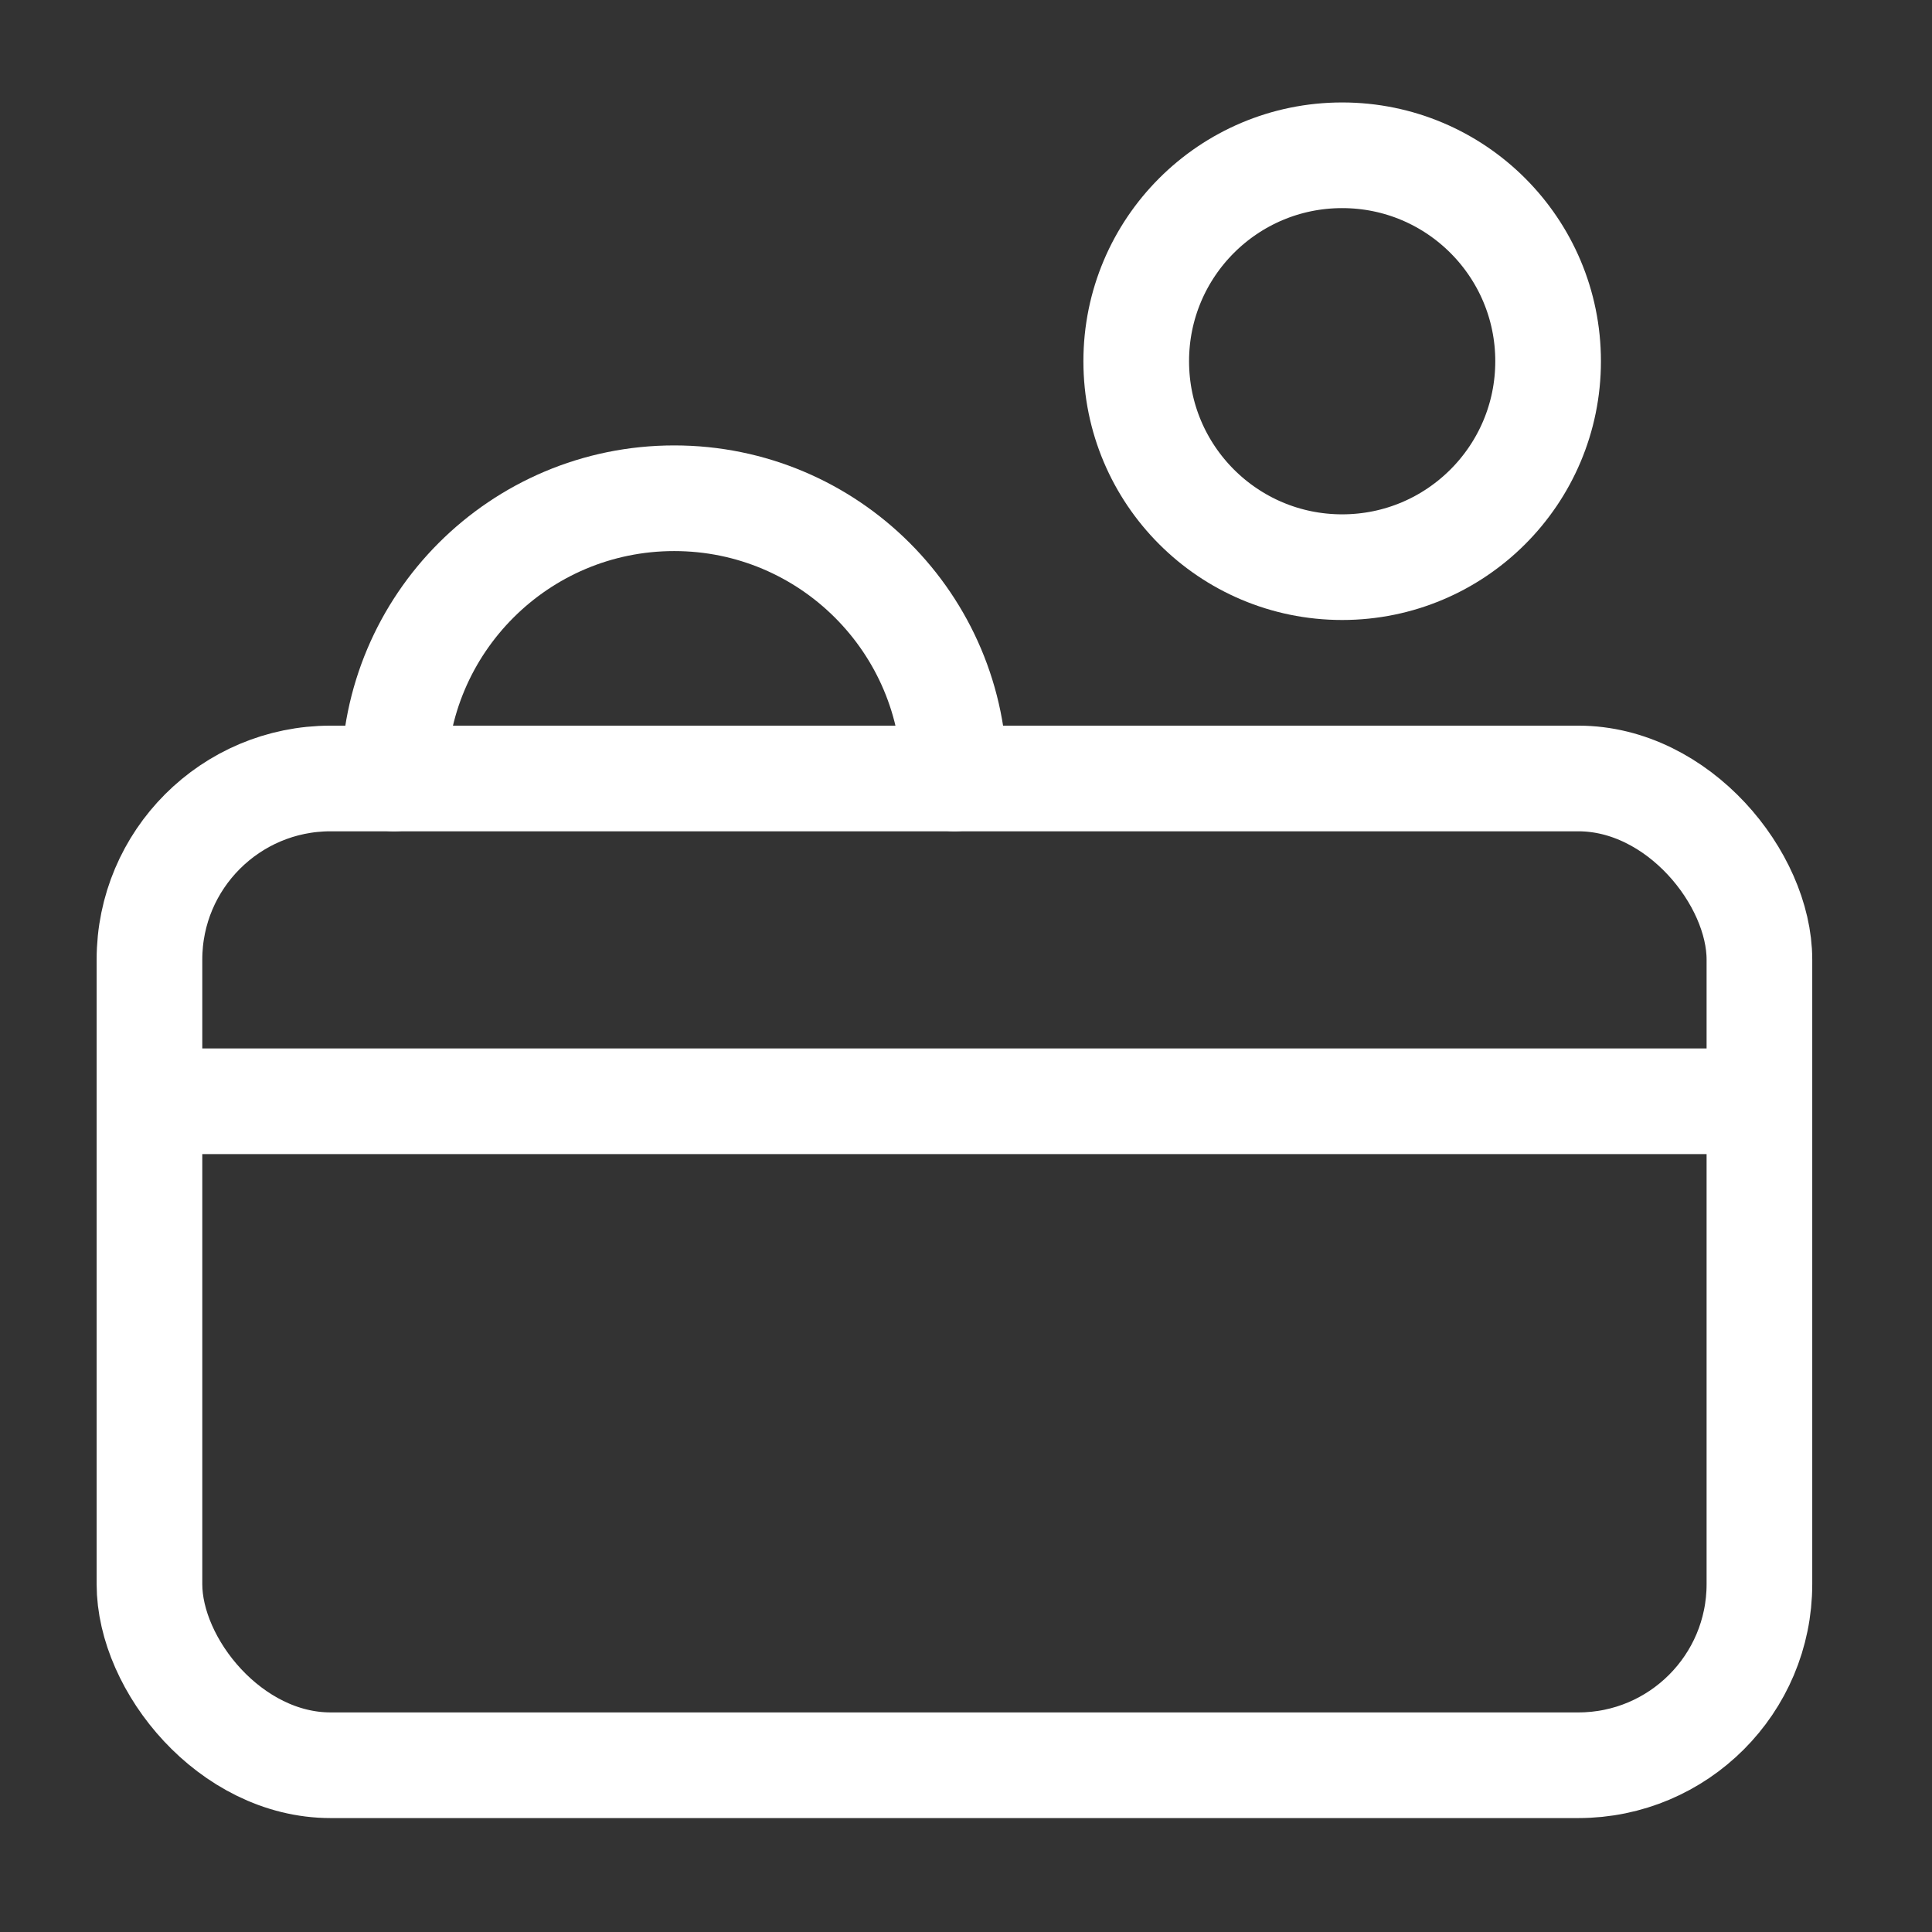
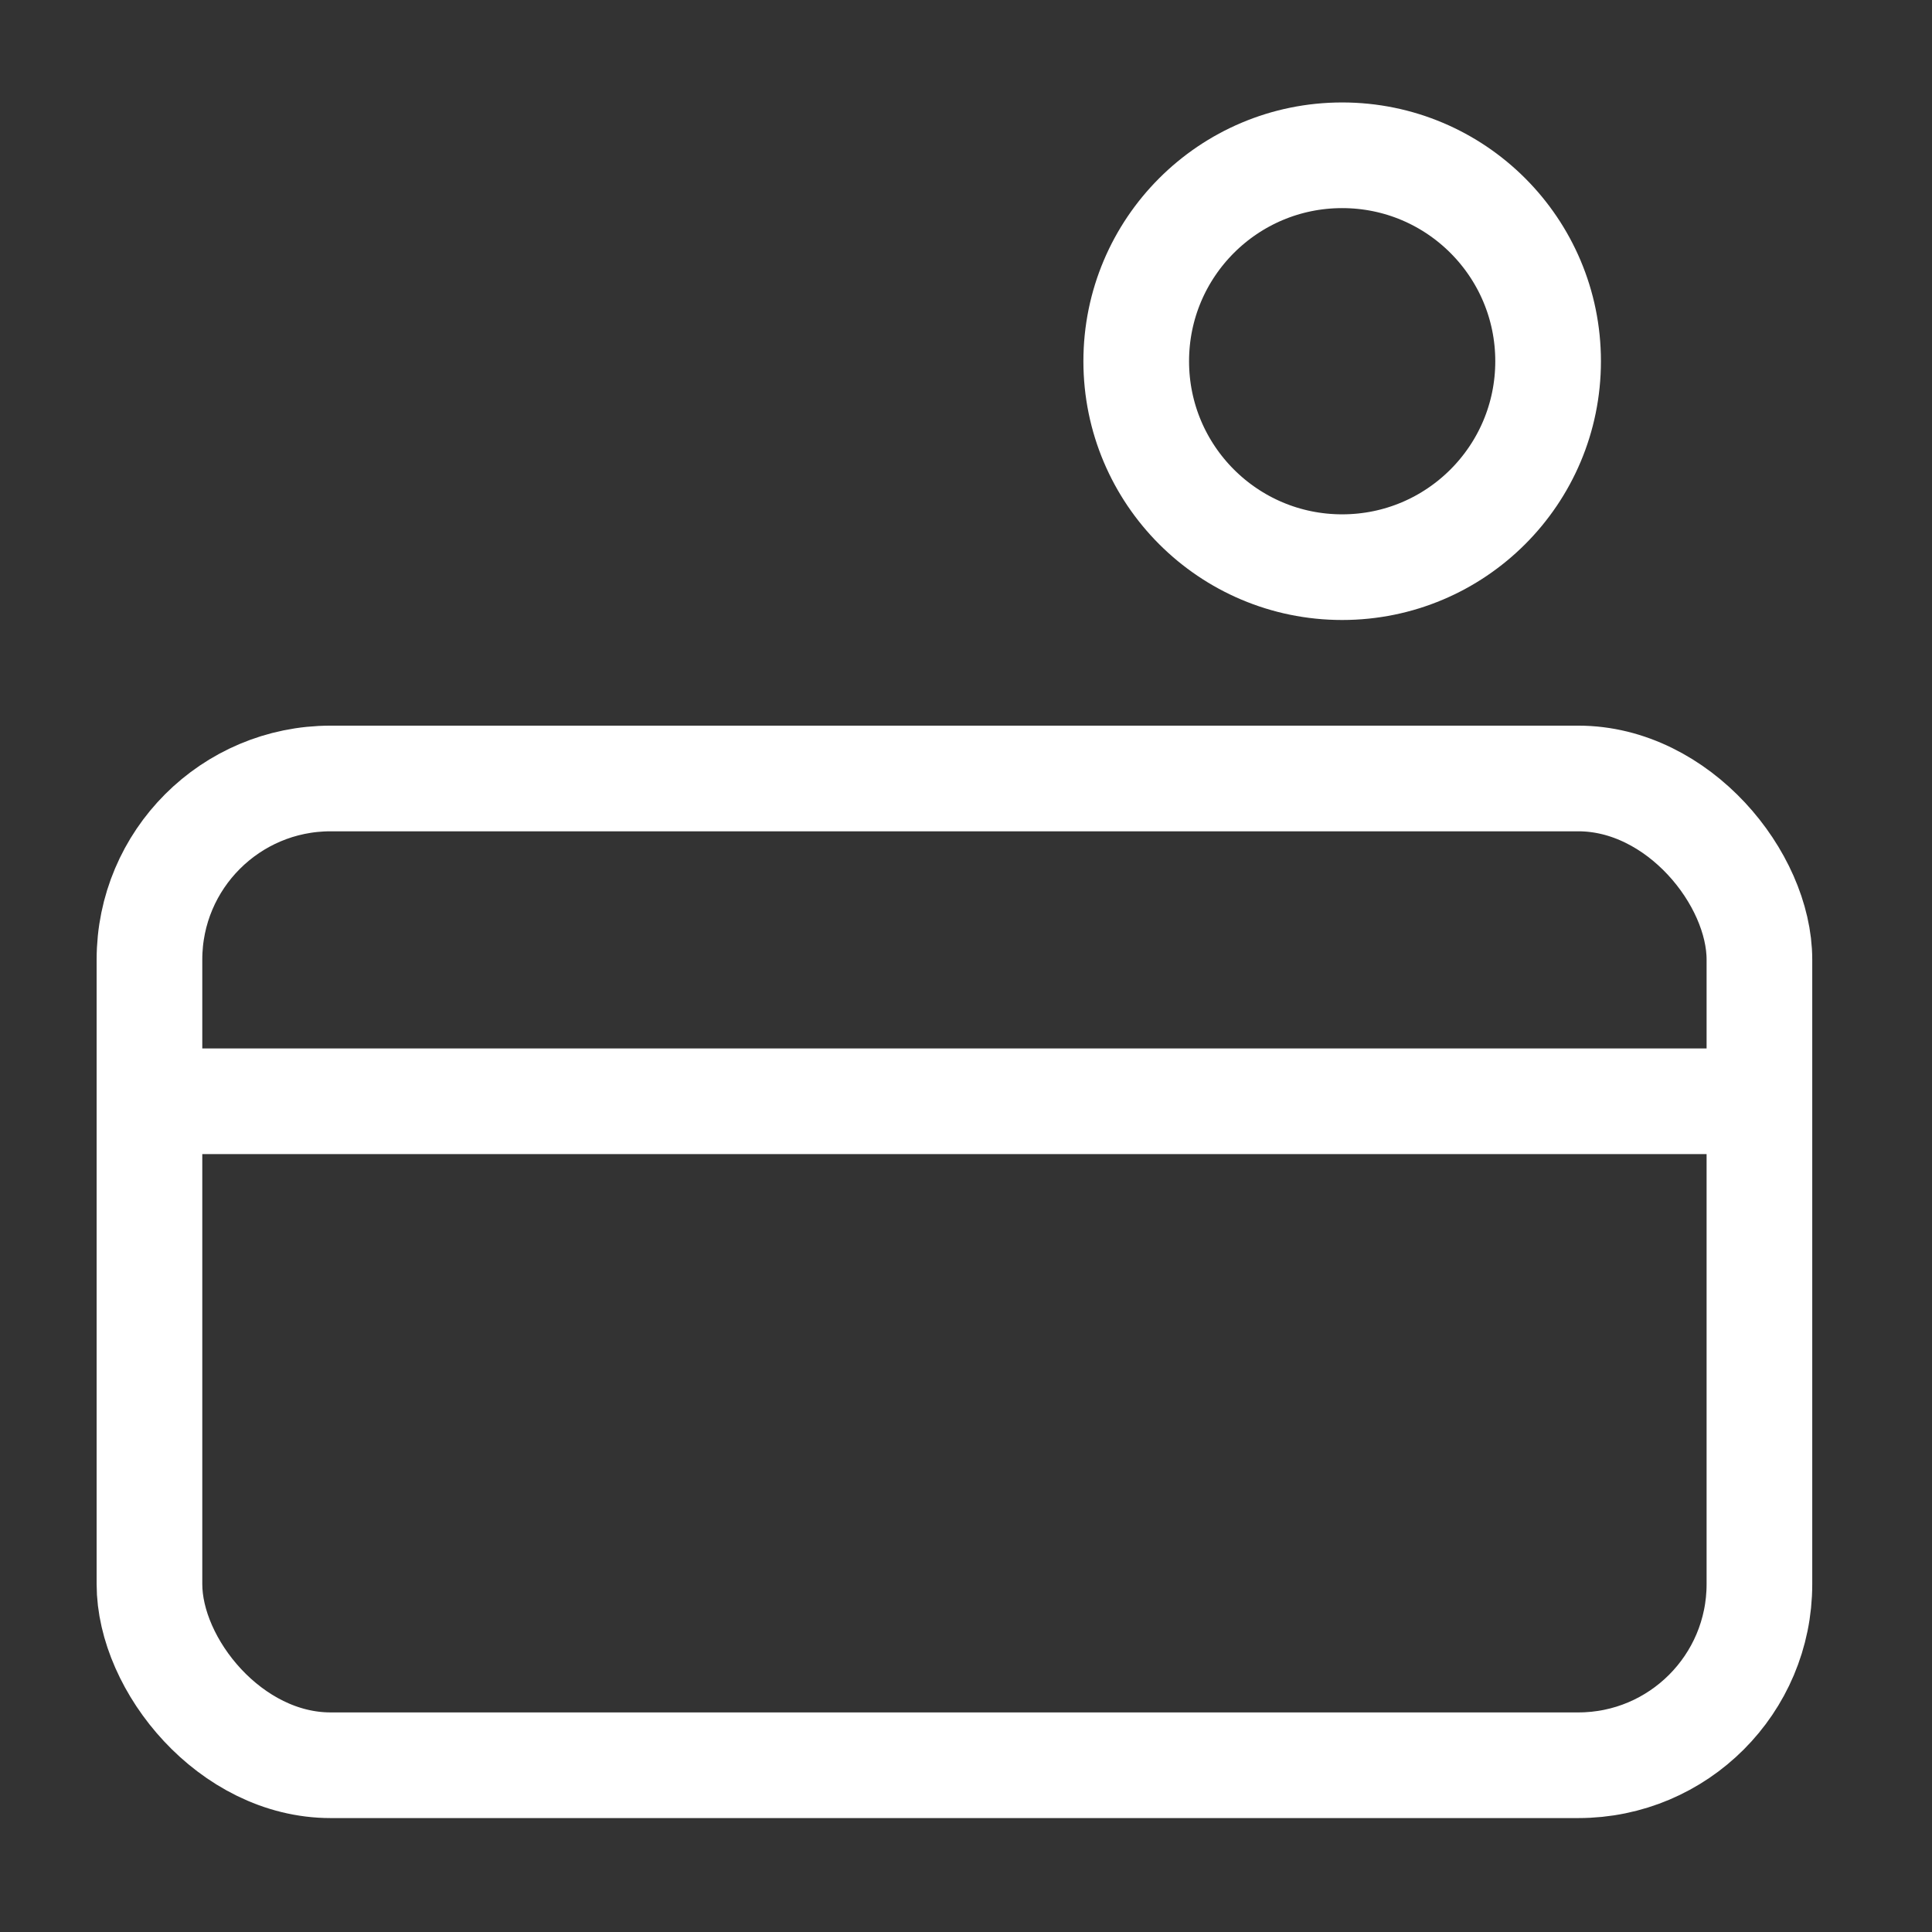
<svg xmlns="http://www.w3.org/2000/svg" width="64" height="64" viewBox="0 0 64 64" fill="none">
  <rect x="0" y="0" width="64" height="64" fill="#333333" stroke="none" />
  <path d="M44.461 18.788C48.229 18.788 51.283 15.734 51.283 11.966C51.283 8.198 48.229 5.144 44.461 5.144C40.693 5.144 37.639 8.198 37.639 11.966C37.639 15.734 40.693 18.788 44.461 18.788Z" stroke="white" stroke-width="3.5" stroke-linecap="round" stroke-linejoin="round" />
-   <path d="M31.617 25.788C31.617 20.661 27.461 16.505 22.334 16.505C17.207 16.505 13.051 20.661 13.051 25.788" stroke="white" stroke-width="3.5" stroke-linecap="round" stroke-linejoin="round" />
  <rect x="4.951" y="25.788" width="53.332" height="32.688" rx="6" stroke="white" stroke-width="3.5" />
  <line x1="4.951" y1="36.481" x2="58.283" y2="36.481" stroke="white" stroke-width="3.5" />
</svg>